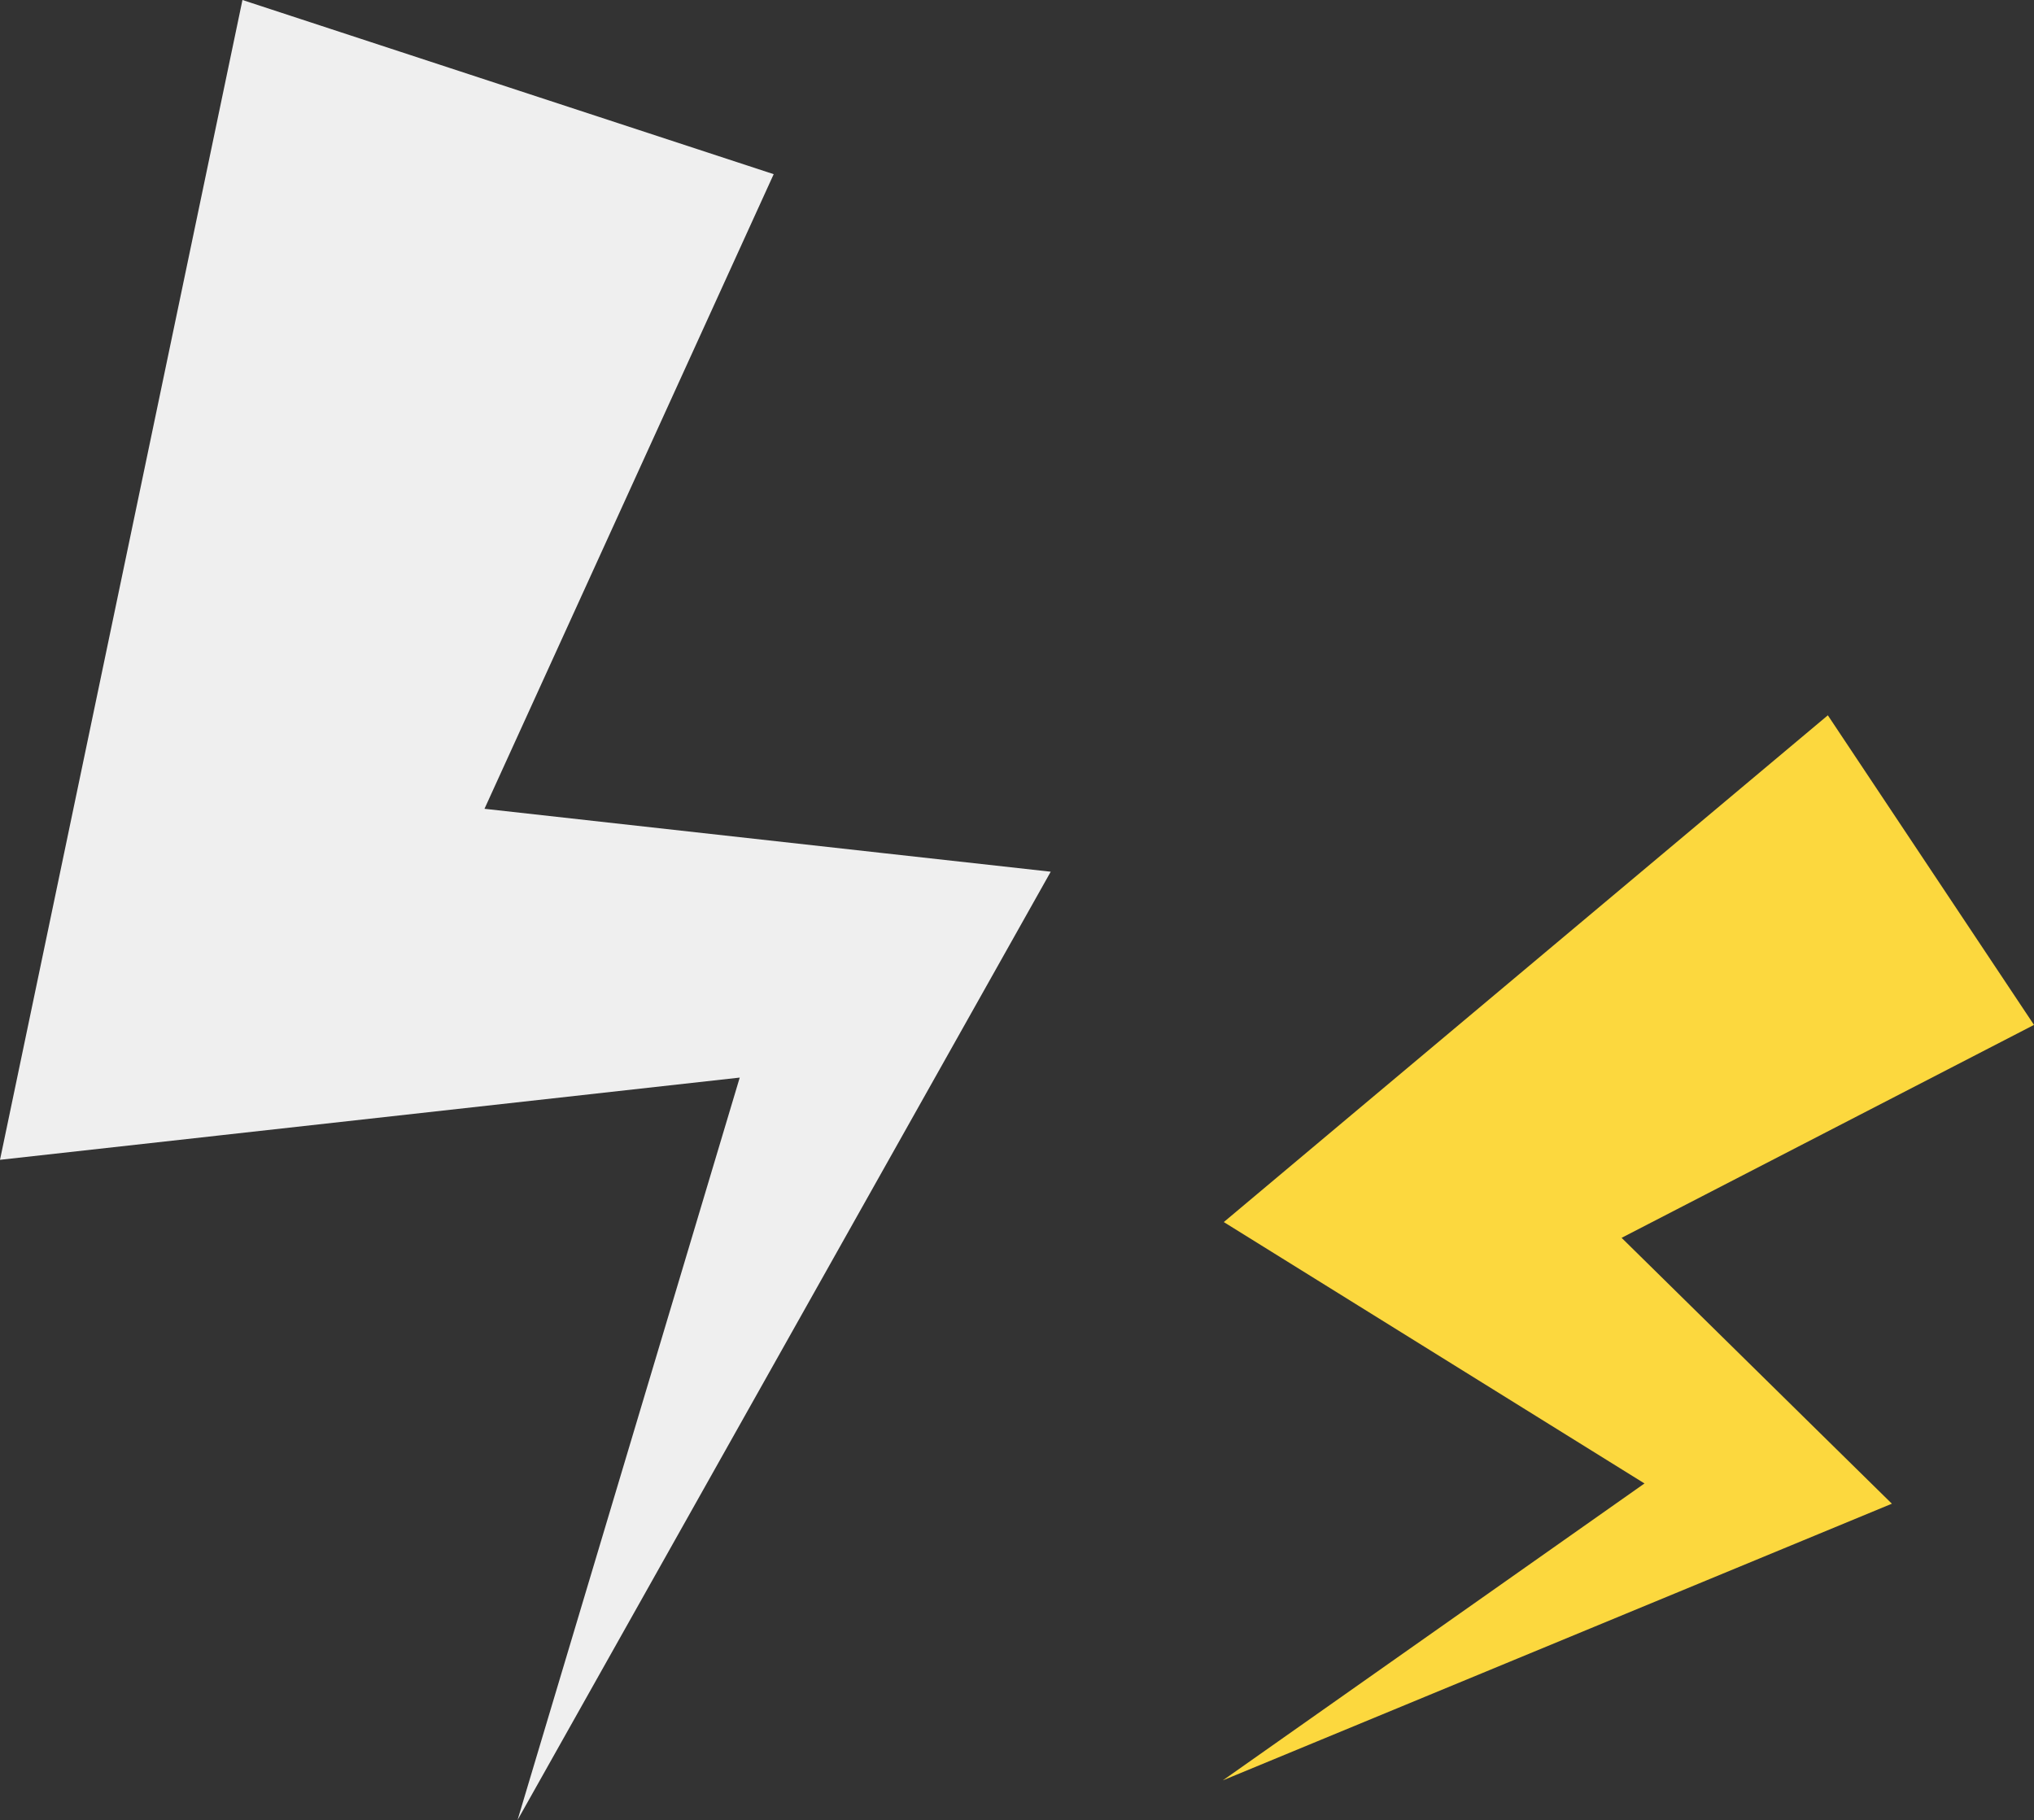
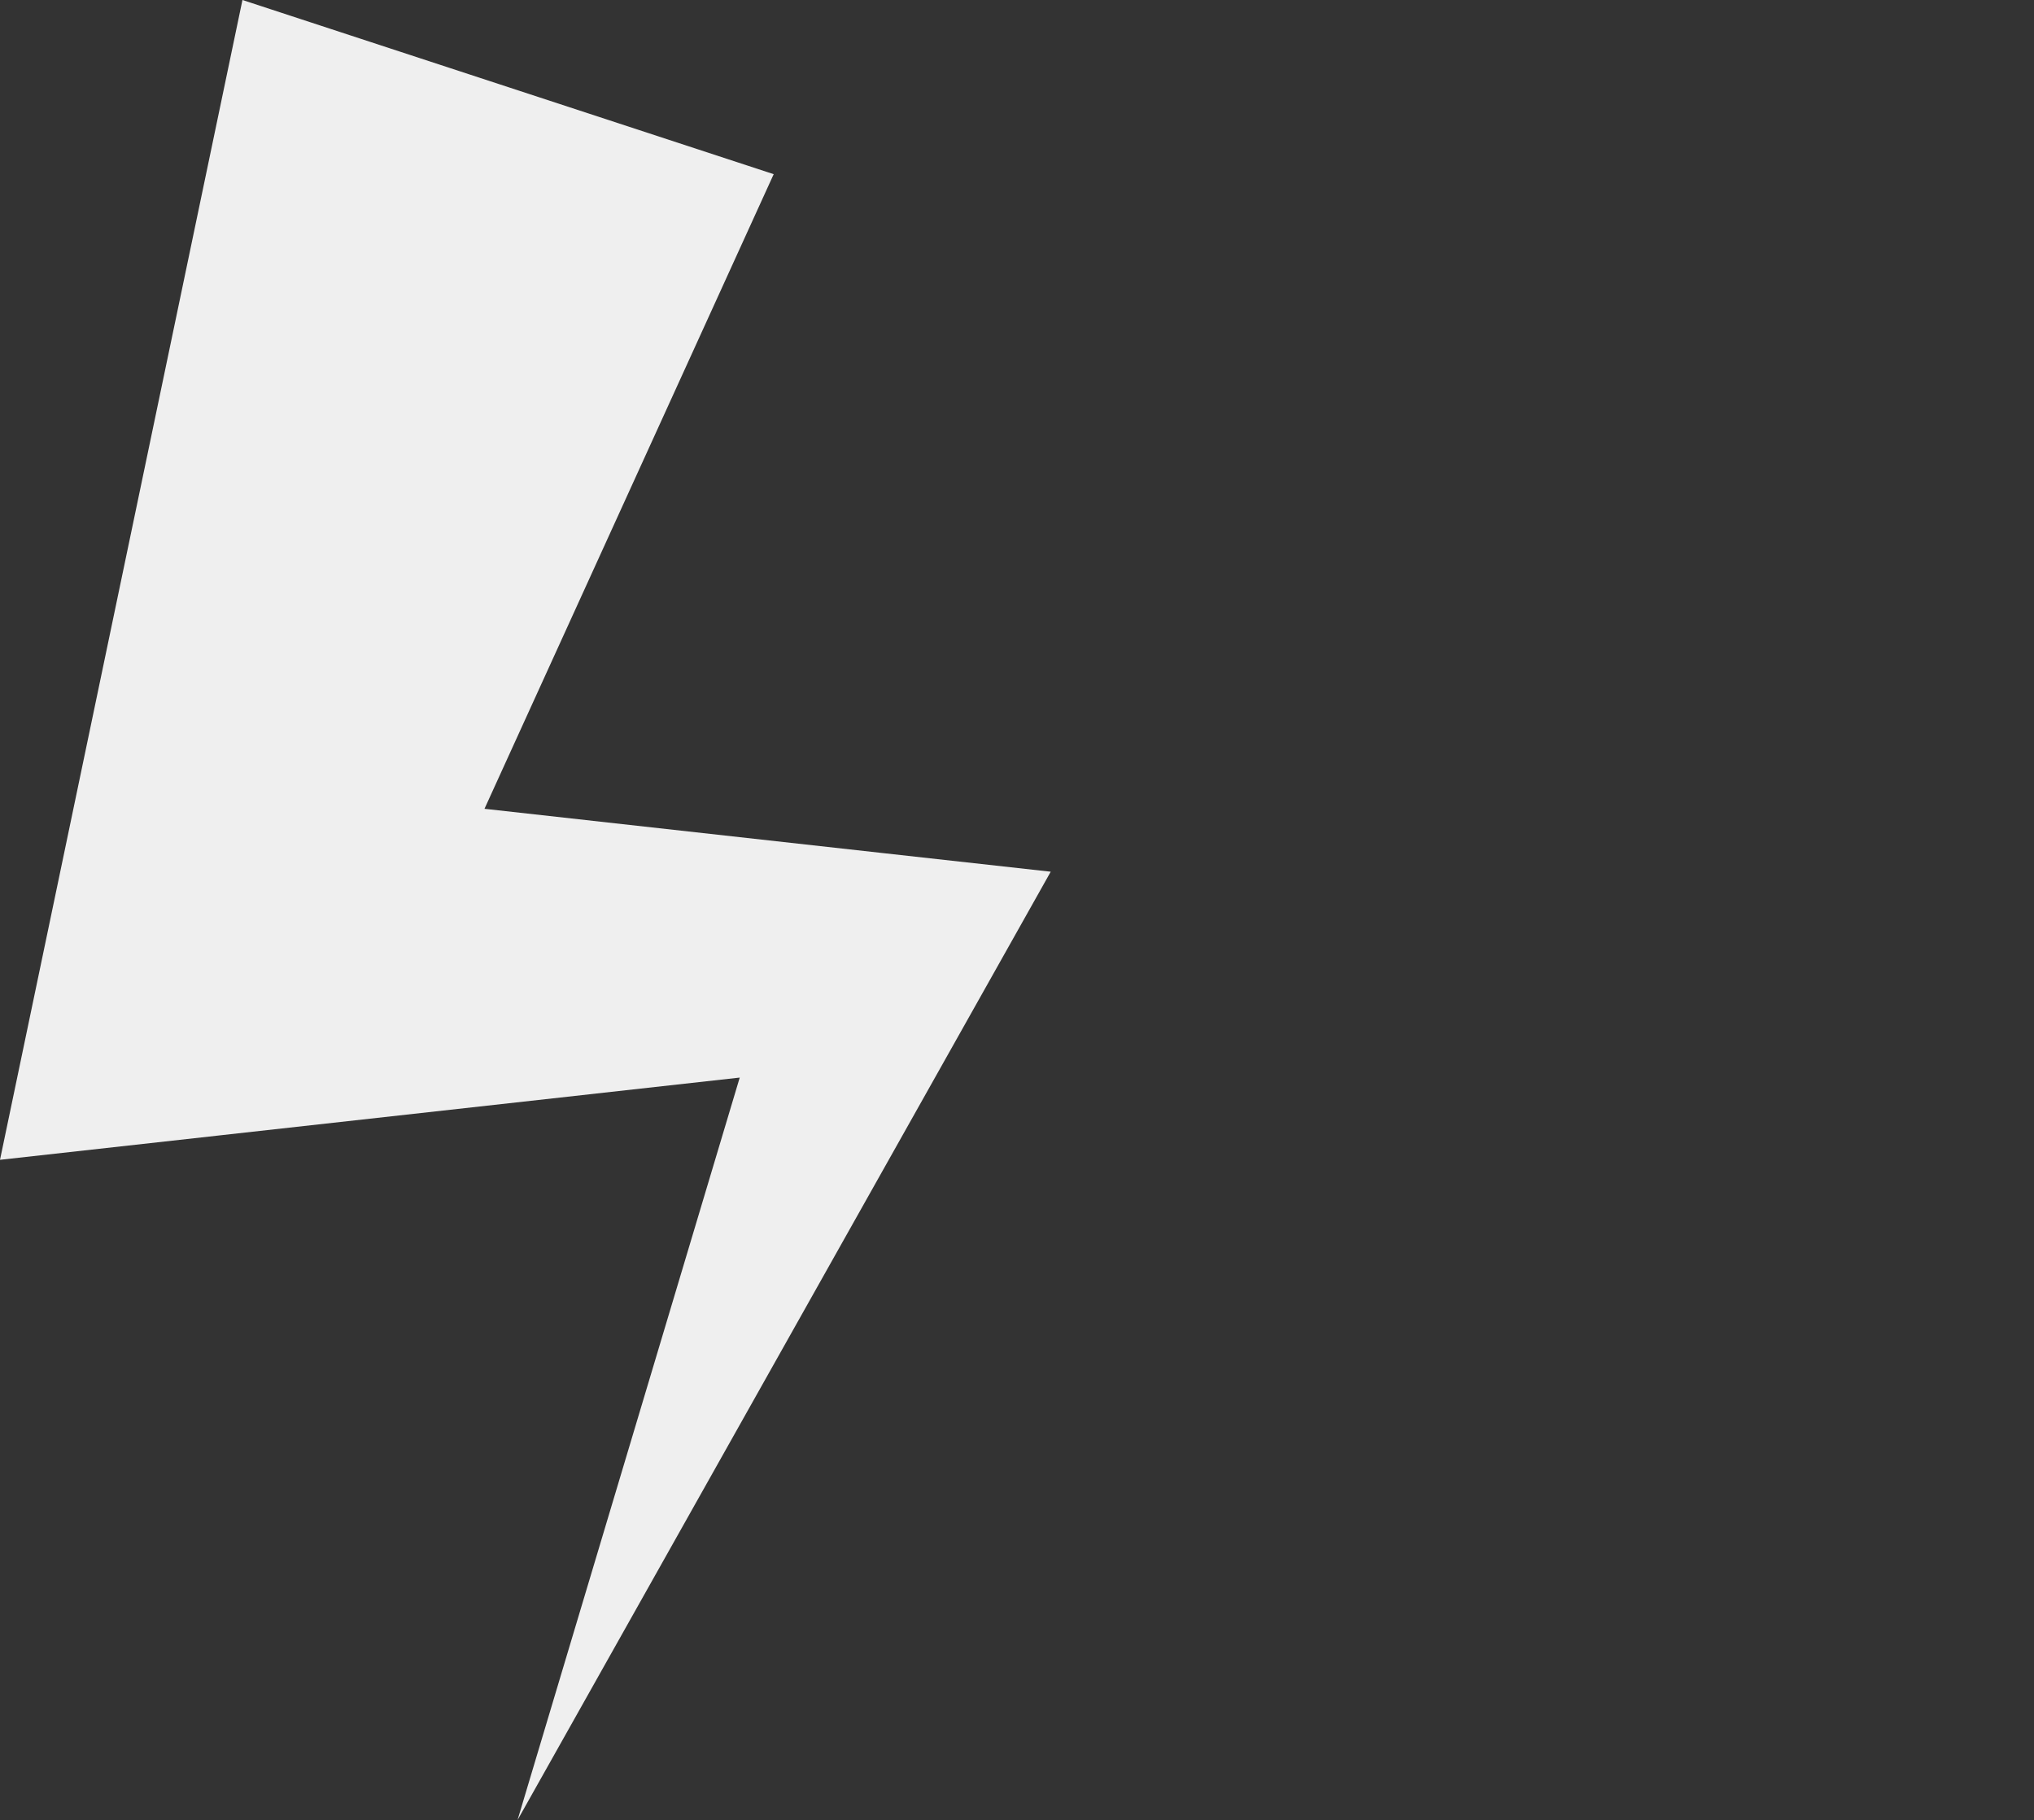
<svg xmlns="http://www.w3.org/2000/svg" viewBox="0 0 273.49 244.72" width="100%" style="vertical-align: middle; max-width: 100%; width: 100%;">
  <rect x="0" y="0" width="273.49" height="244.72" fill="#333333" stroke="none" />
  <g>
    <g>
      <polygon points="104.03 23.42 52.65 136.17 29.95 104.84 118.83 114.72 141.28 117.21 131.73 134.2 69.59 244.72 105.94 123.25 118.83 142.74 29.95 152.62 0 155.95 7.25 121.28 32.6 0 104.03 23.42" fill="rgb(239,239,239)" />
-       <polygon points="273.49 137.81 200.22 175.64 201.24 149.91 243.66 191.65 254.38 202.19 242.39 207.15 164.42 239.39 233.41 190.81 232.13 206.31 181.58 174.9 164.55 164.32 182.6 149.17 245.77 96.18 273.49 137.81" fill="rgb(252,216,62)" />
    </g>
  </g>
</svg>